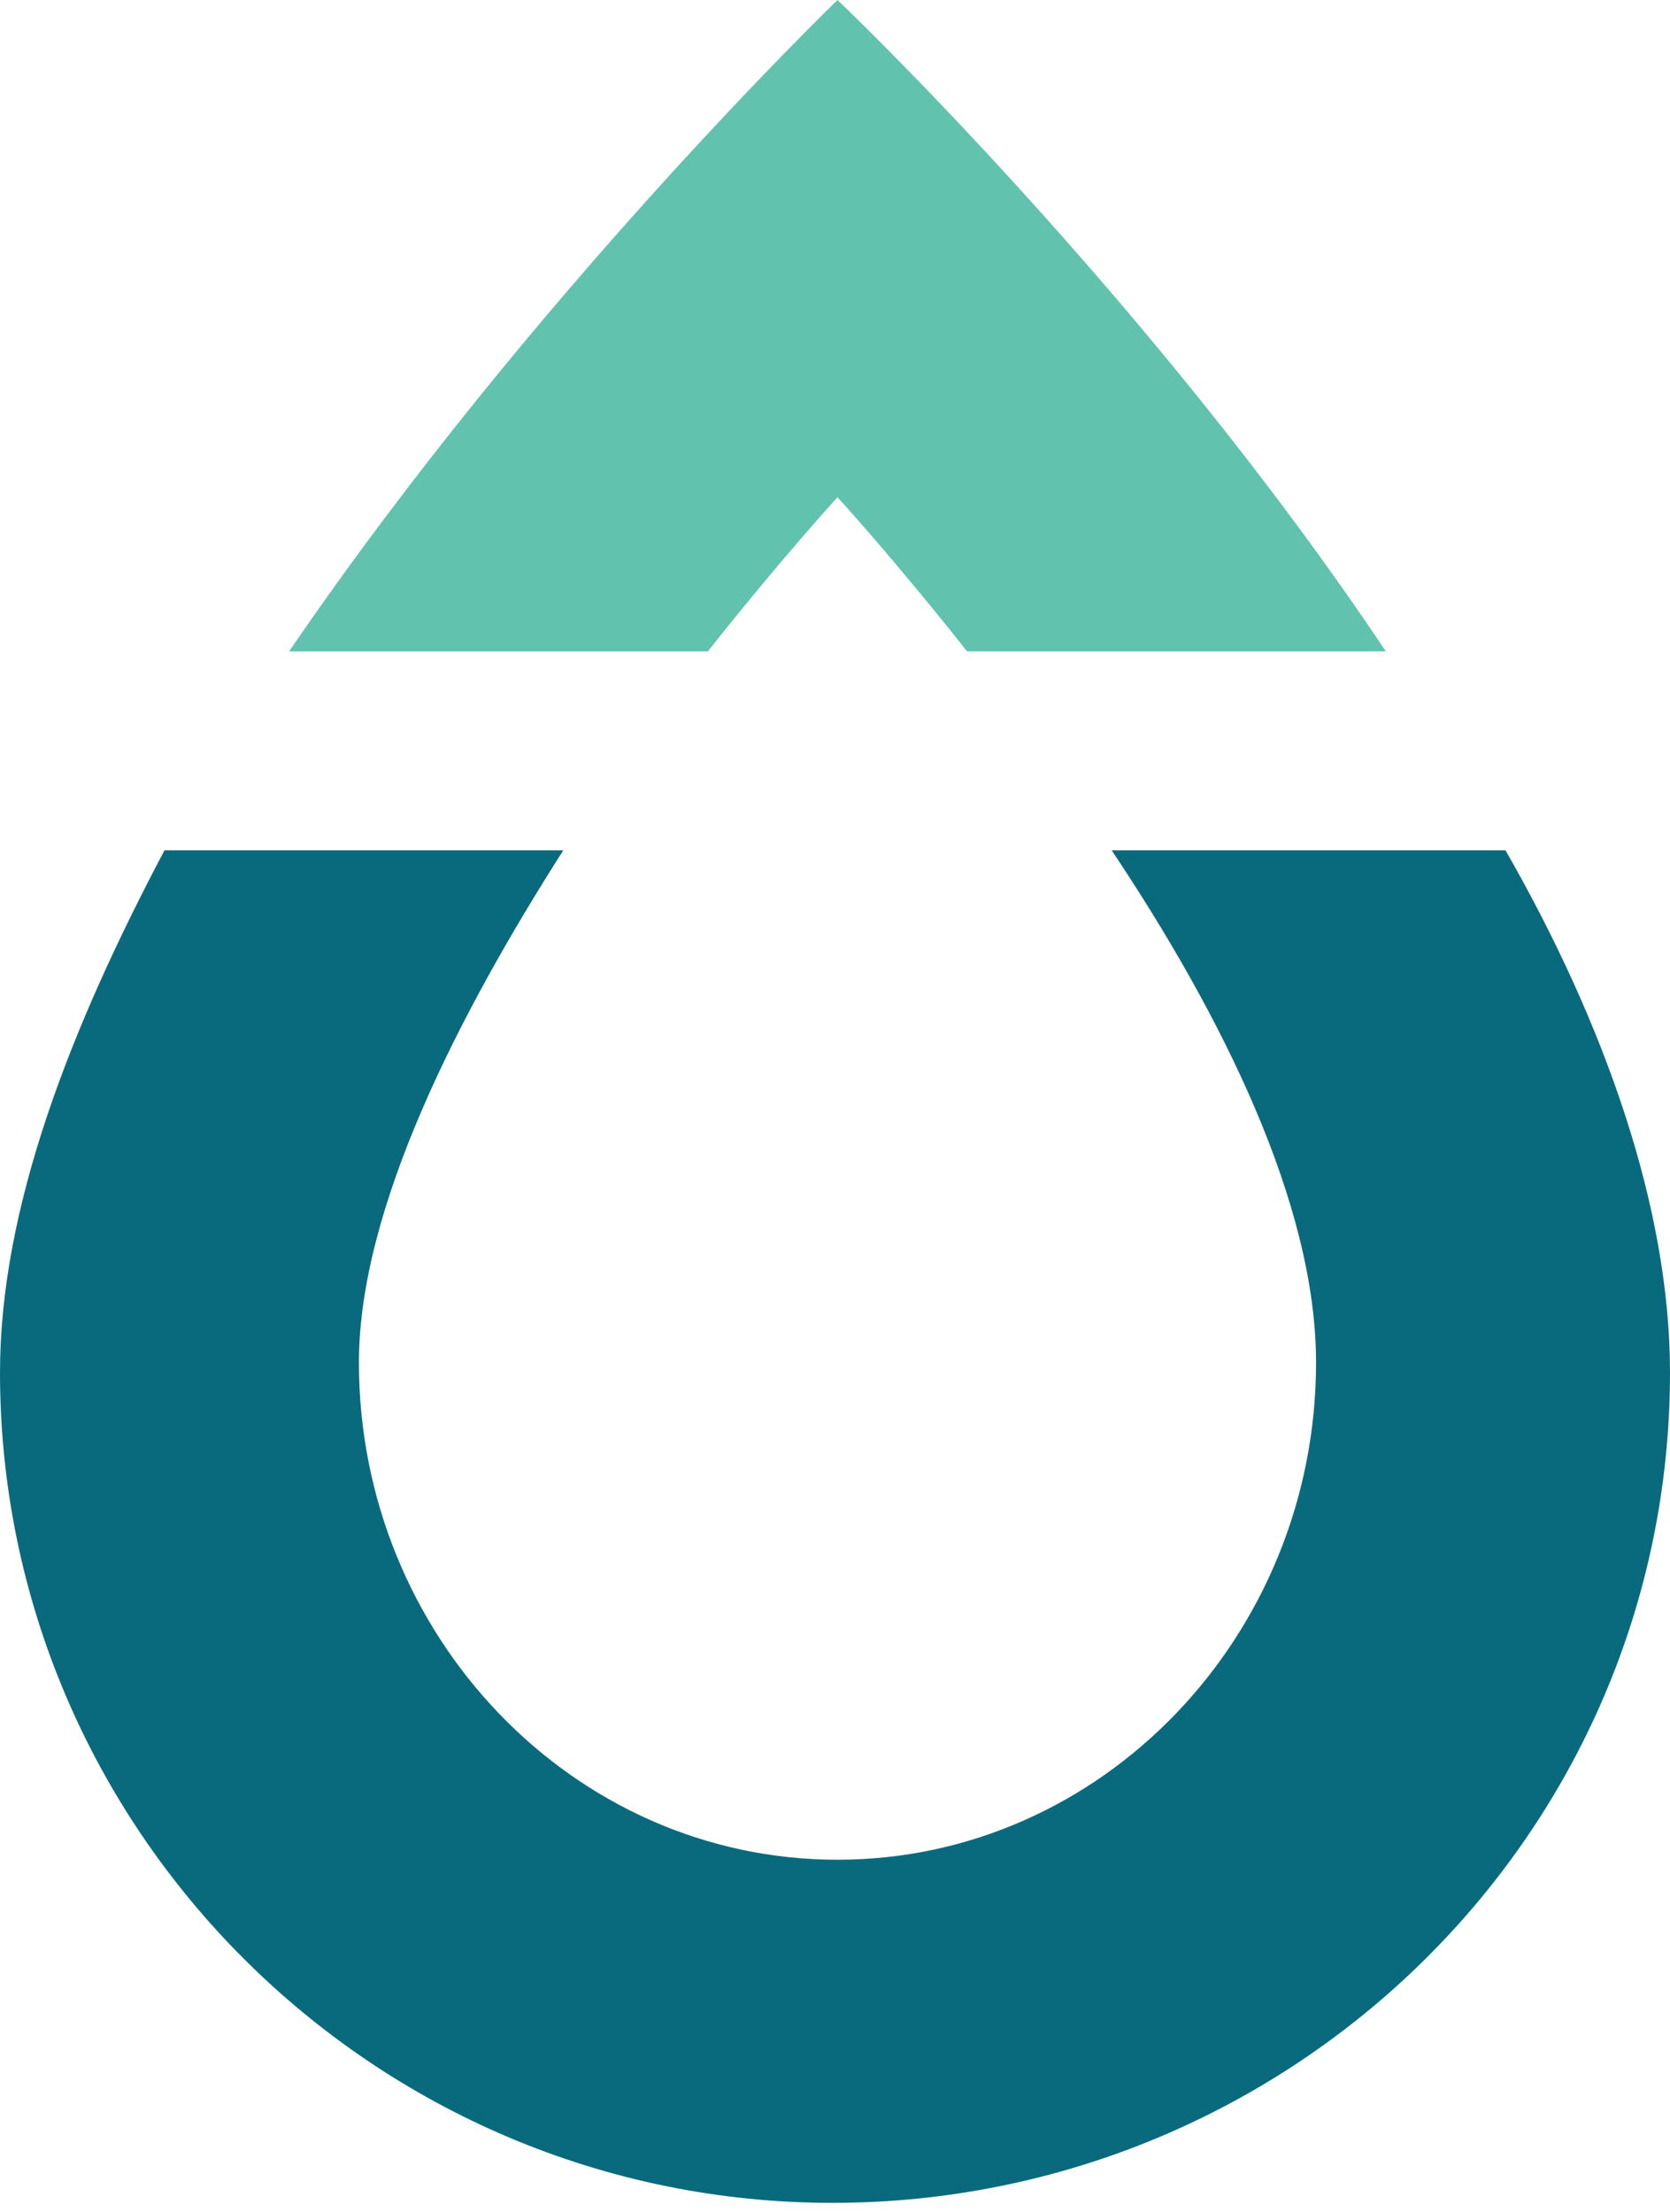
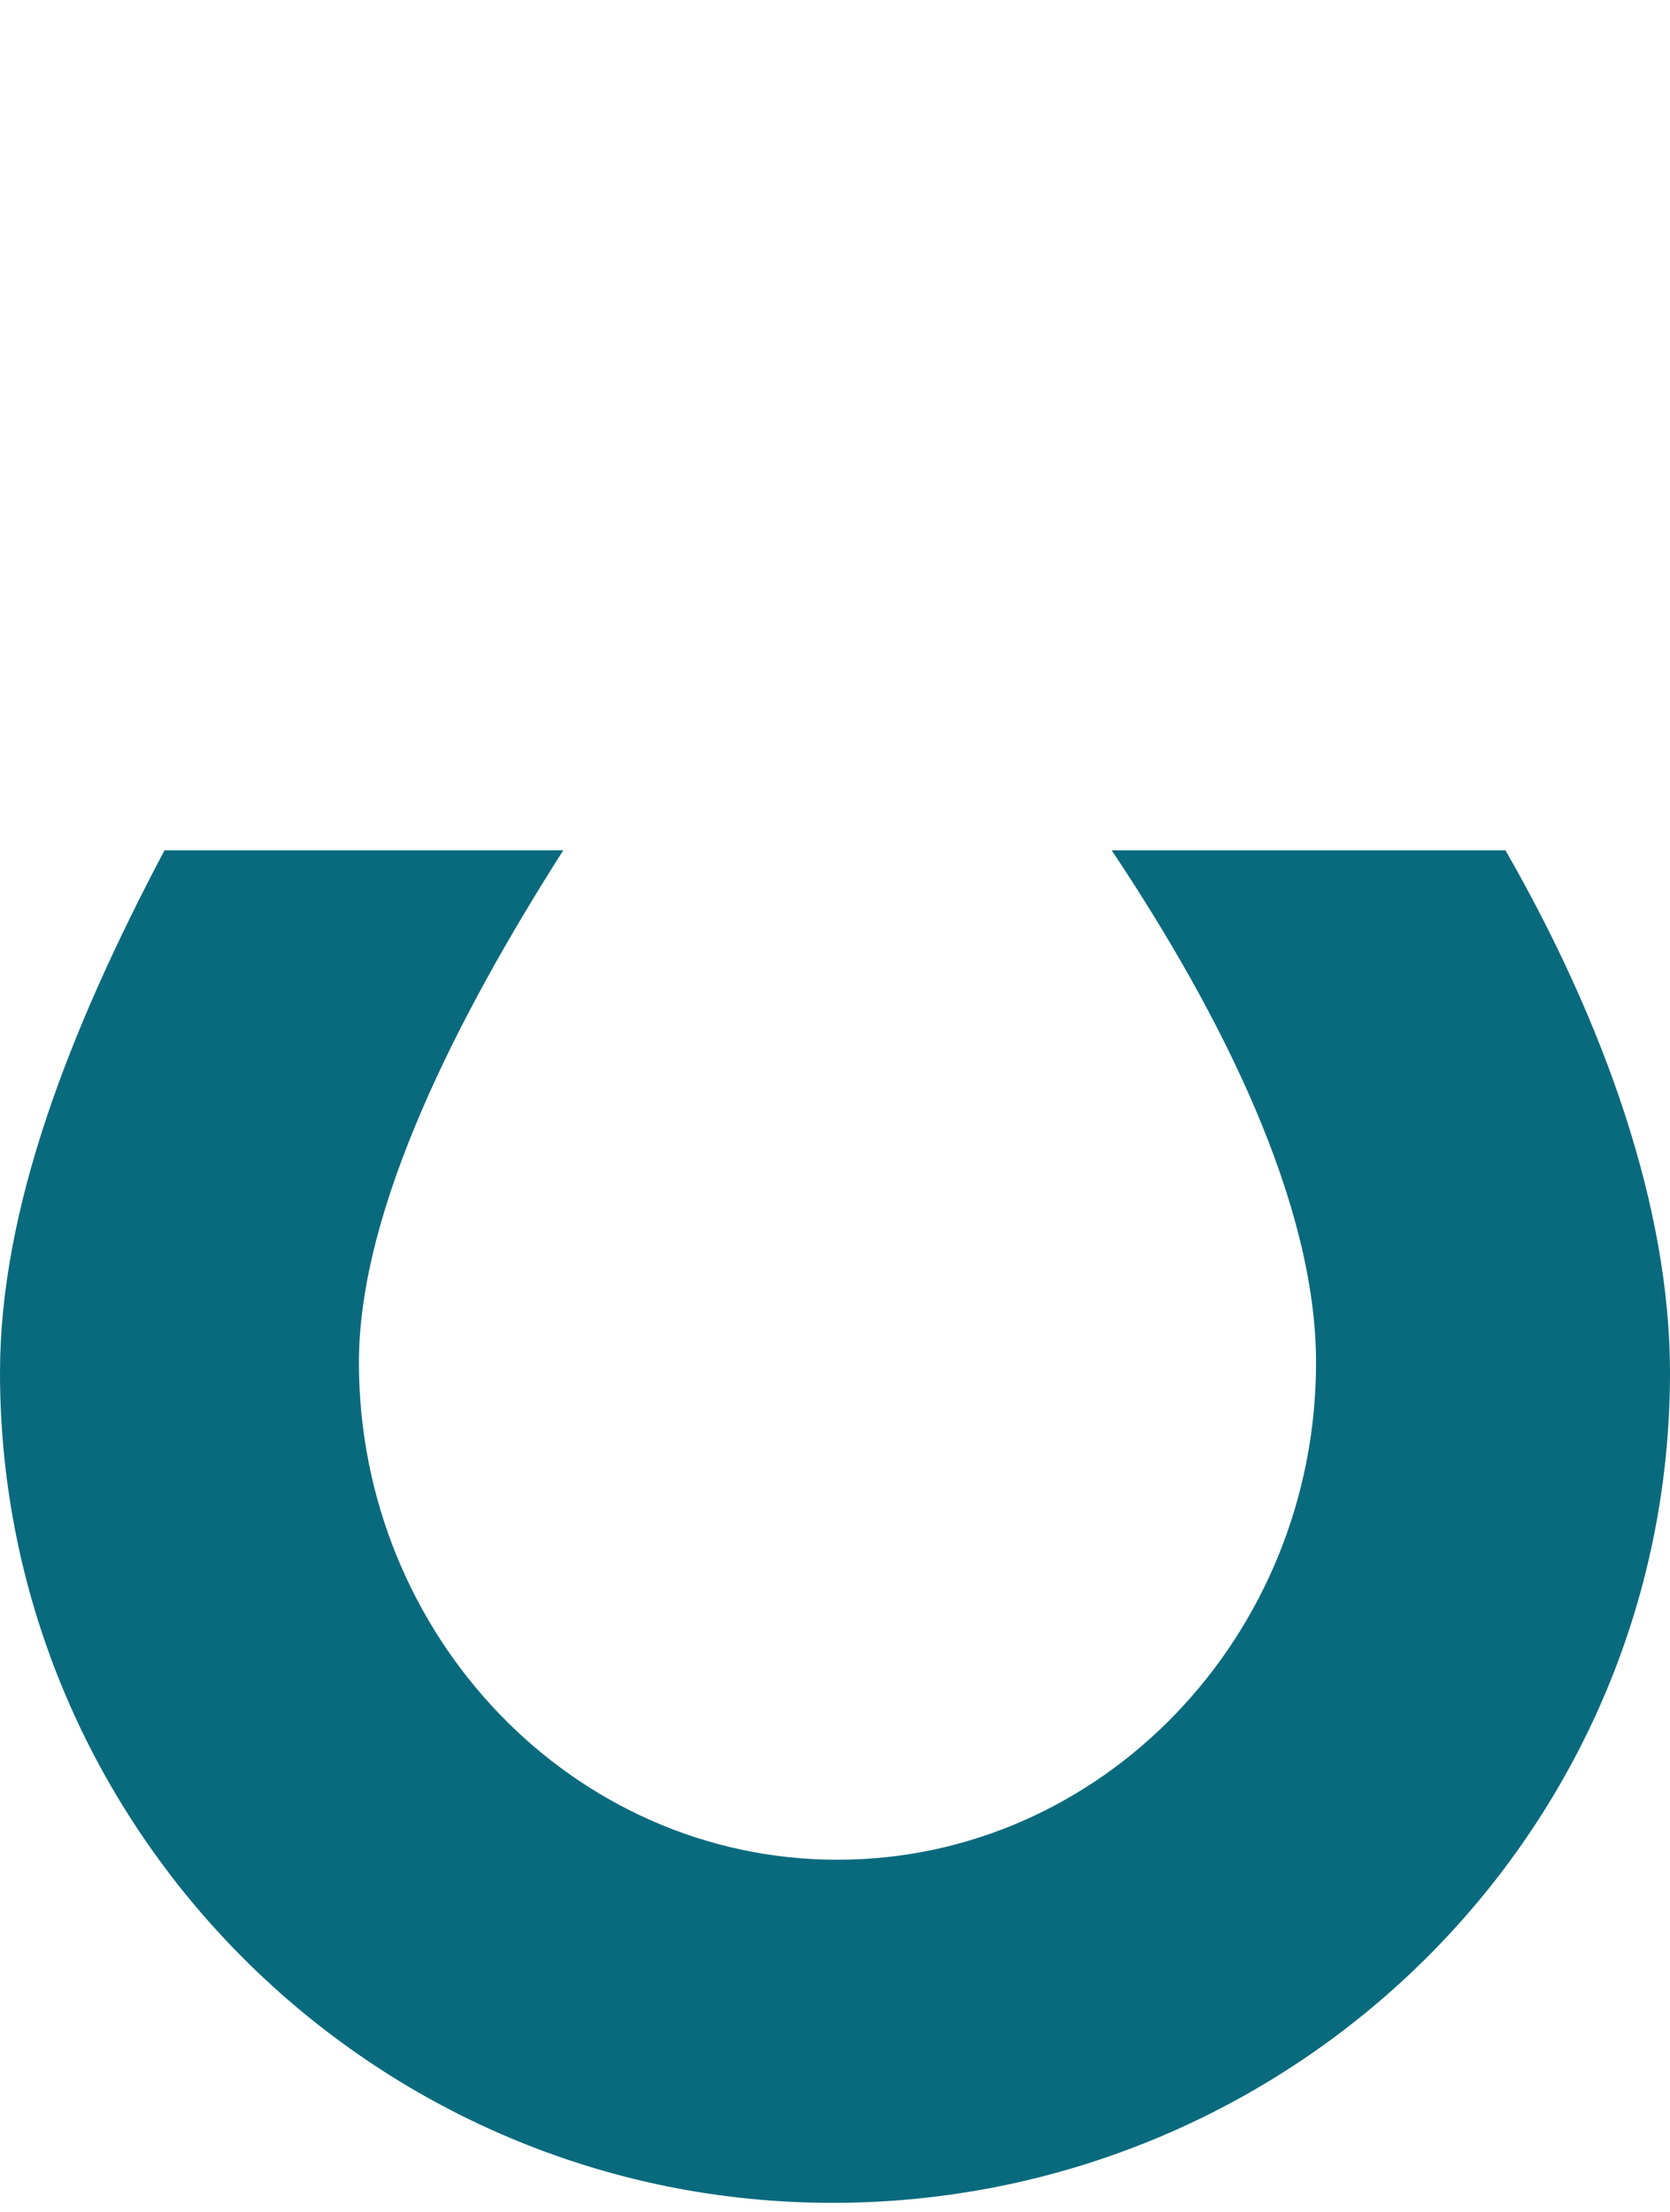
<svg xmlns="http://www.w3.org/2000/svg" width="40" height="53" viewBox="0 0 40 53" fill="none">
-   <path d="M16.955 15.605C18.746 13.342 20.06 11.913 20.06 11.913C20.06 11.913 21.373 13.342 23.164 15.605H33.194C27.463 7.028 20.06 0 20.06 0C20.06 0 12.776 7.028 6.925 15.605H16.955Z" fill="#61C3AD" />
  <path d="M26.627 20.371C29.254 24.302 31.522 28.829 31.522 32.641C31.522 39.193 26.388 44.553 20.06 44.553C13.731 44.553 8.597 39.193 8.597 32.641C8.597 28.948 10.985 24.302 13.492 20.371H3.94C1.672 24.659 0 28.948 0 32.879C0 43.839 8.955 52.773 19.94 52.773C30.925 52.773 40 43.958 40 32.879C40 28.948 38.448 24.54 36.06 20.371H26.627Z" fill="#0A6A7D" />
</svg>